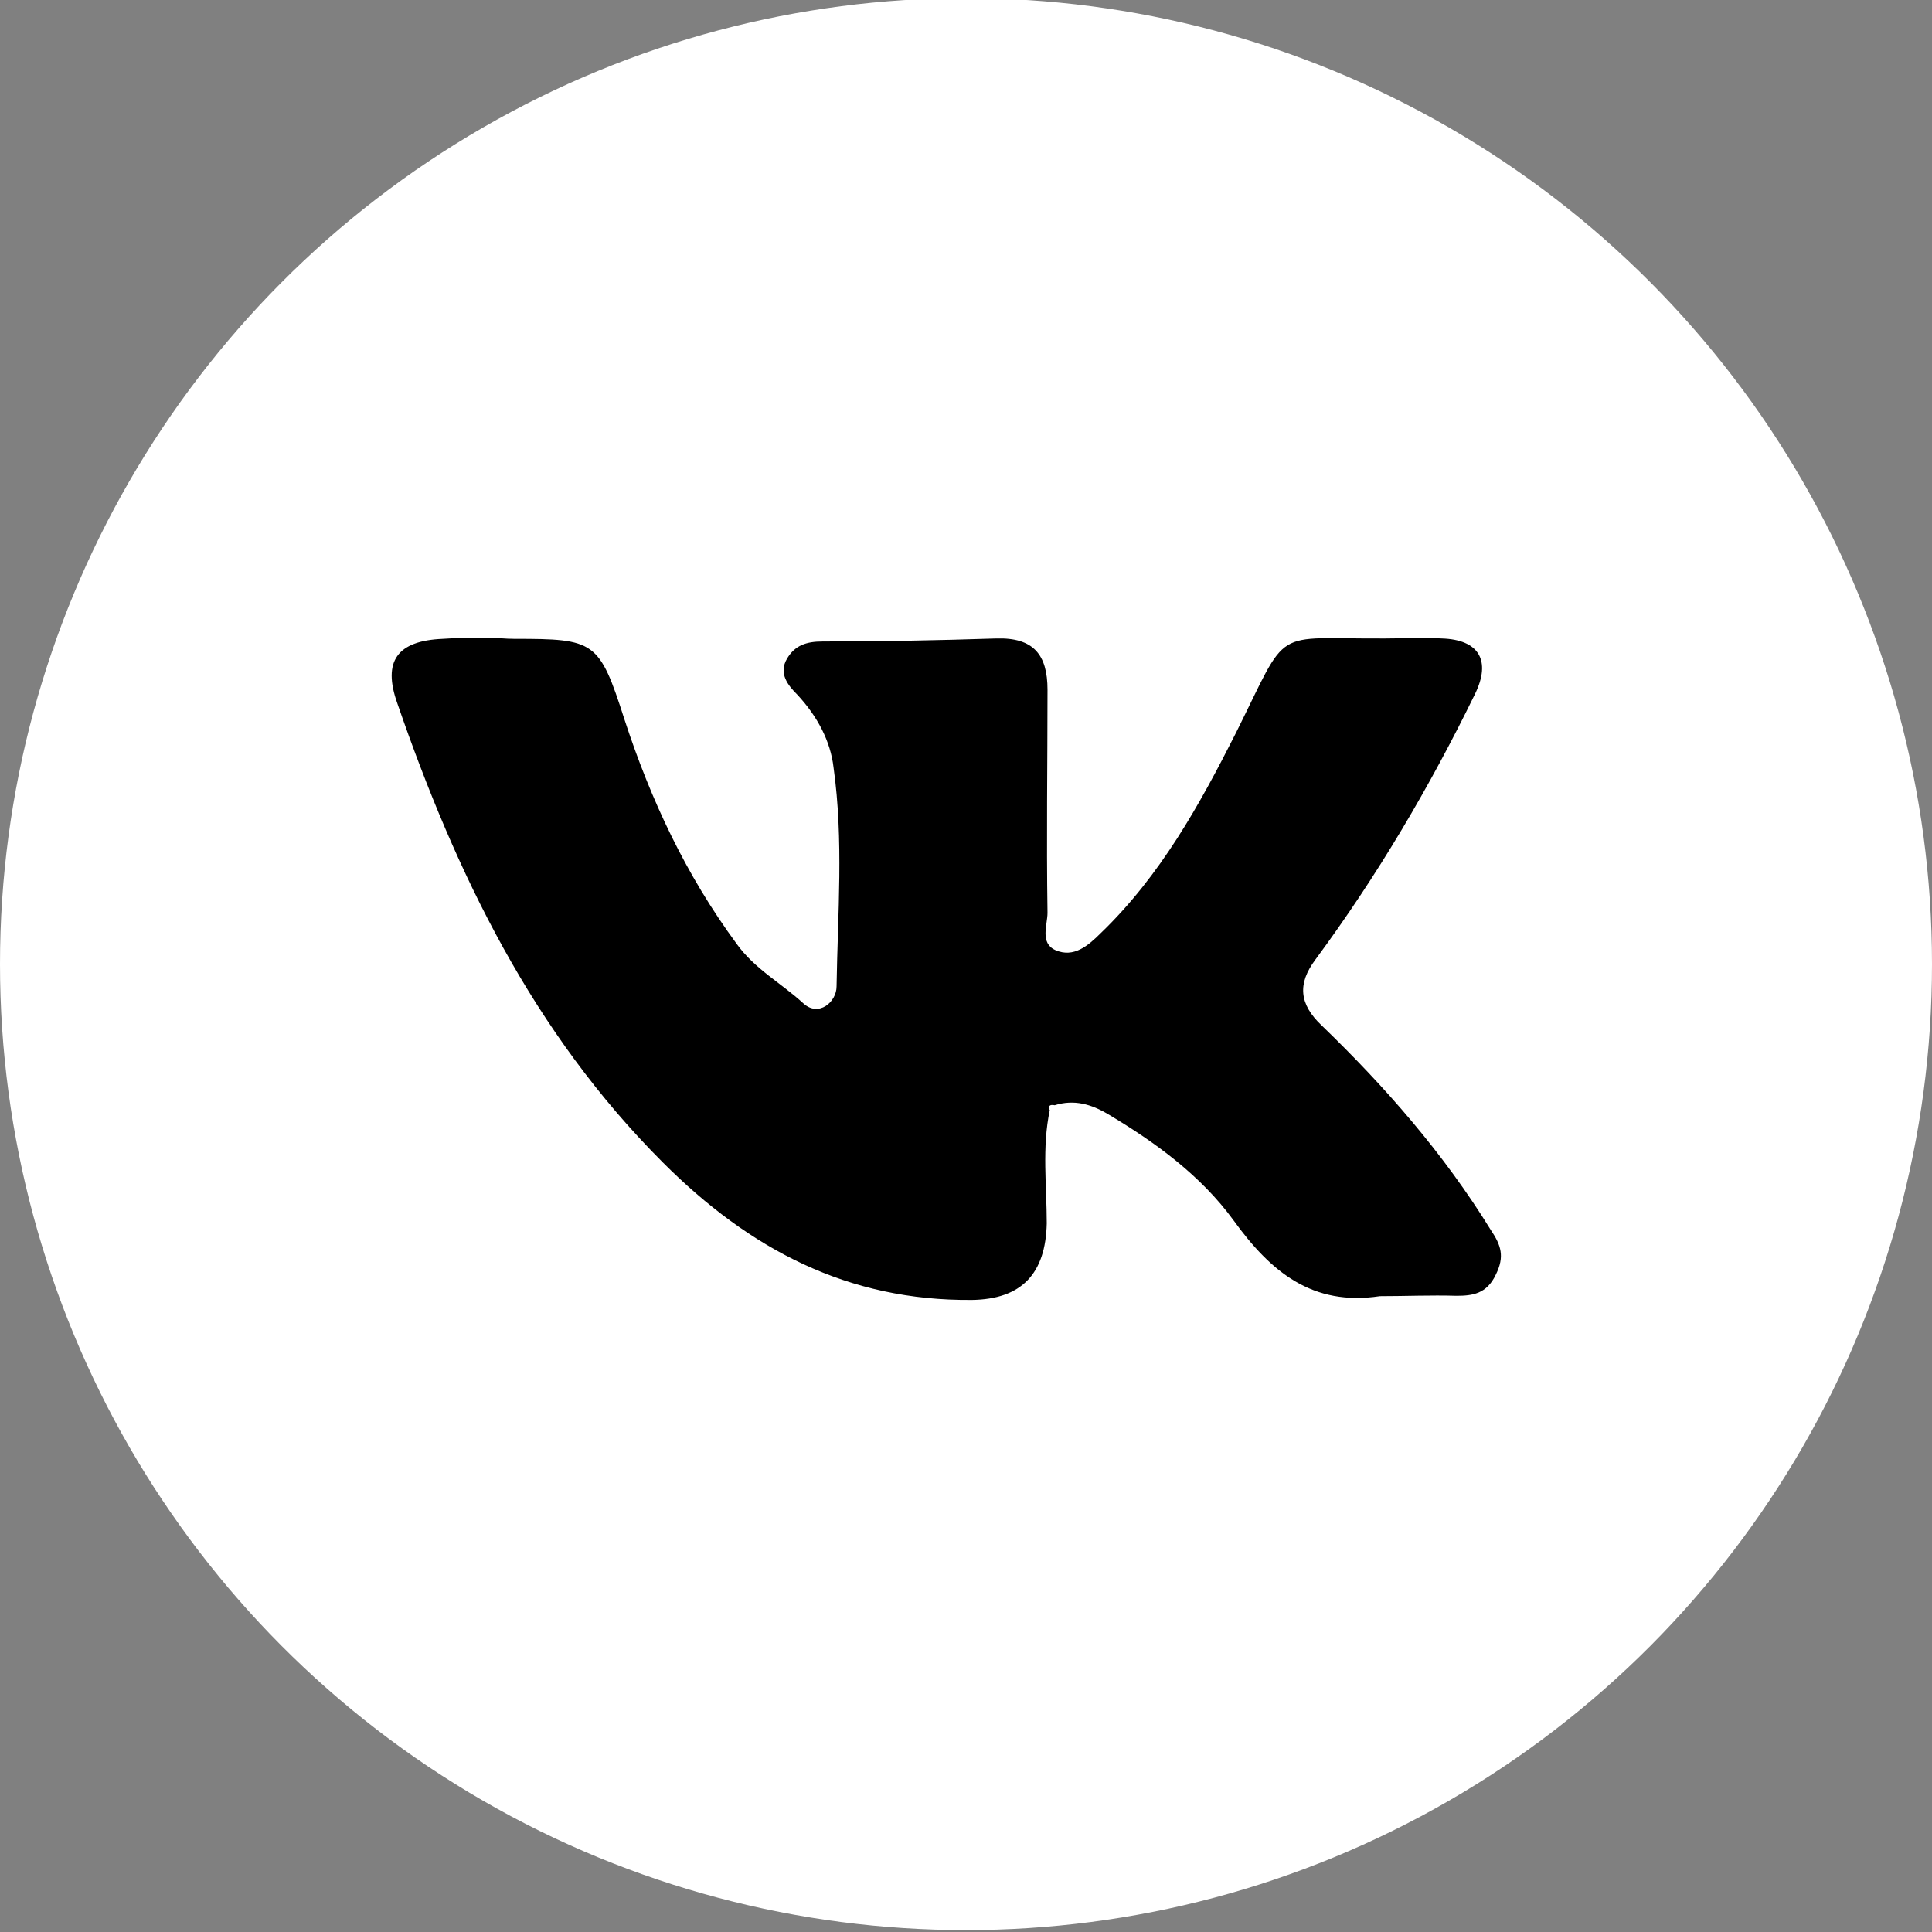
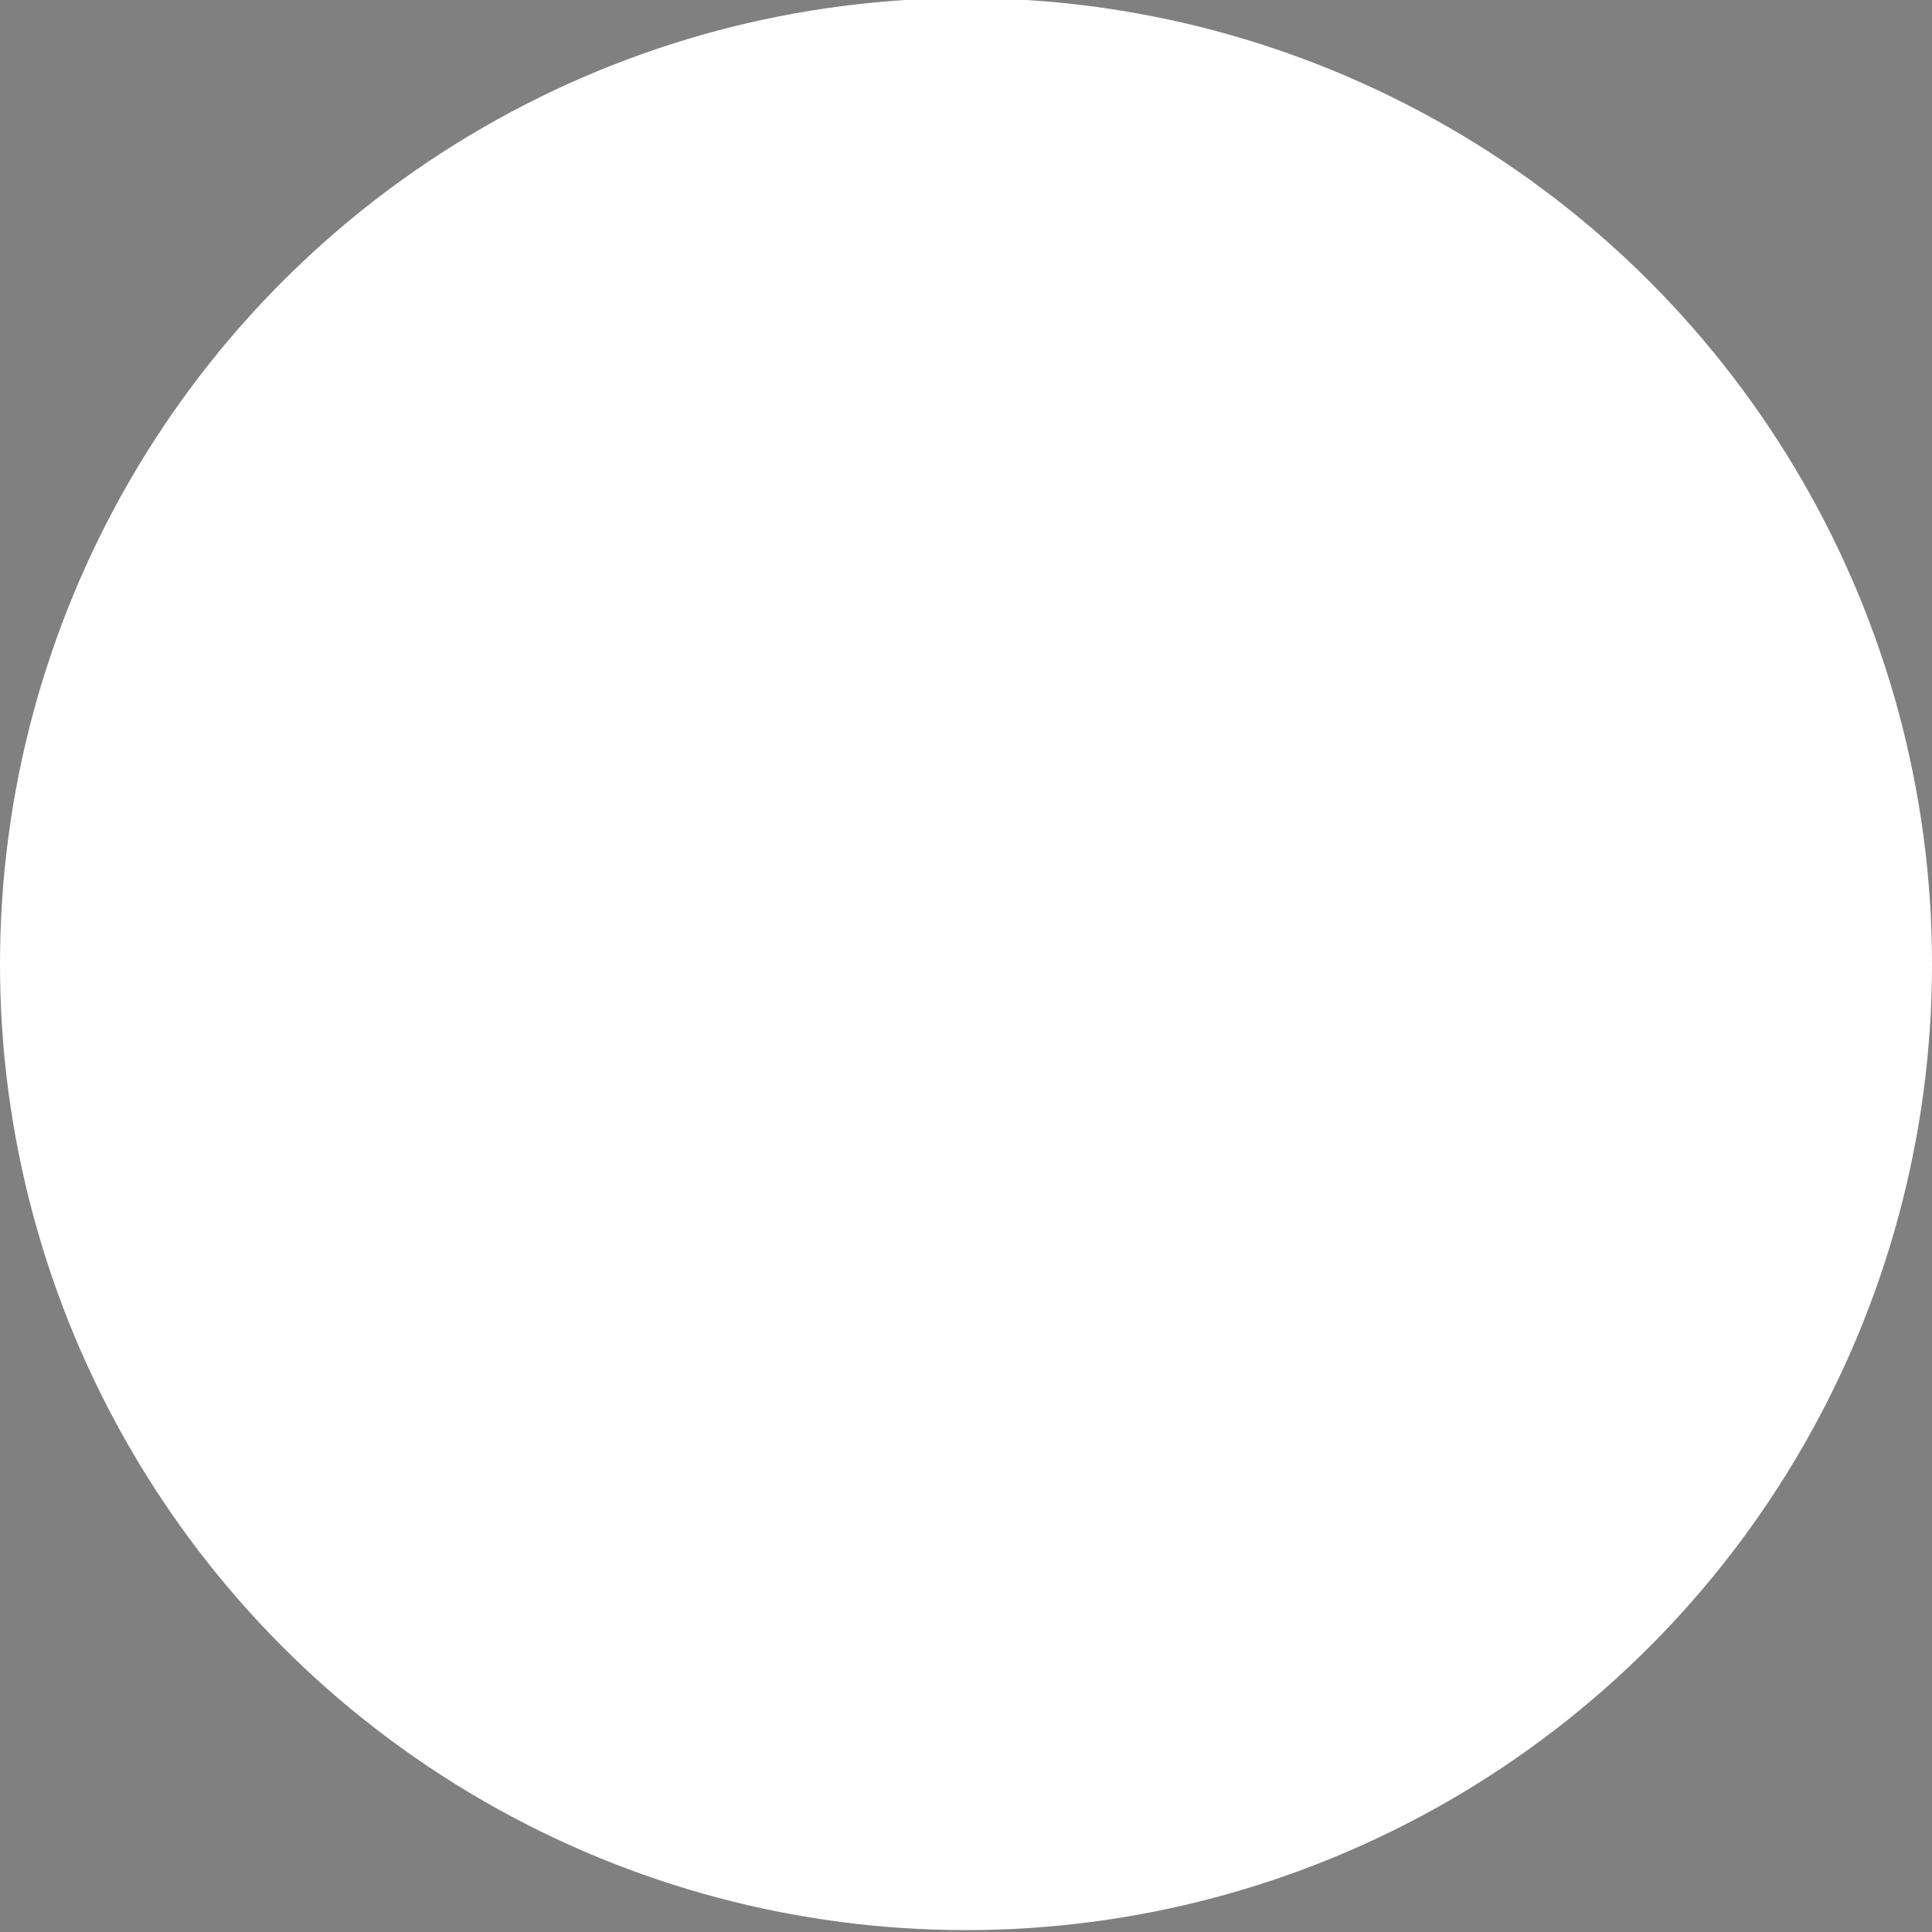
<svg xmlns="http://www.w3.org/2000/svg" version="1.1" id="Layer_1" x="0px" y="0px" viewBox="0 0 512 512" style="enable-background:new 0 0 512 512;" xml:space="preserve">
  <rect x="0" y="0" width="512" height="512" fill="#808080" stroke="none" />
  <style type="text/css">
	.st0{fill:#FFFFFF;}
</style>
  <circle class="st0" cx="256" cy="255.5" r="256" />
-   <path d="M365.7,343.5c-17.9,2.7-28.9-6.4-38.8-20.1c-8.6-11.8-20.6-20.6-33.2-28.1c-4.5-2.7-9.1-4-14.2-2.4  c-1.3-0.3-1.9,0.3-1.3,1.3c-2.1,9.9-0.8,20.1-0.8,30c-0.3,13.4-6.7,20.1-19.8,20.3c-32.9,0.3-58.9-13.4-81.9-36.4  c-34.5-34.5-54.8-76.5-70.4-121.7c-4-11.2,0-16.6,12-17.1c4-0.3,8-0.3,12-0.3c2.4,0,4.5,0.3,7,0.3c21.4,0,22.5,0.5,29.2,21.4  c7,21.4,16.3,41.2,29.7,59.4c4.8,6.7,11.8,10.4,17.7,15.8c4,3.7,8.8-0.3,8.8-4.5c0.3-19.3,1.9-38.8-0.8-58c-0.8-7-4.3-13.6-9.6-19.3  c-2.4-2.4-5.1-5.6-2.7-9.6c2.1-3.5,5.1-4.5,9.4-4.5c15.2,0,30.8-0.3,46-0.8c9.9-0.3,13.6,4.3,13.6,13.6c0,19.8-0.3,39.3,0,59.1  c0,3.2-2.1,8,2.1,9.9c4.8,2.1,8.6-1.1,12-4.5c15.8-15.2,26.2-34,35.8-53c14.4-28.9,9.1-24.9,39.6-25.1c5.1,0,9.9-0.3,15,0  c9.9,0.3,13.1,5.9,8.8,14.7c-12,24.6-25.9,48.2-42.3,70.4c-4.8,6.4-4.3,11.8,1.6,17.4c16.9,16.3,32.4,34,44.9,54.3  c2.7,4,3.7,7,1.3,11.8c-2.4,5.1-6.2,5.6-10.4,5.6C379.1,343.2,372.4,343.5,365.7,343.5z" />
</svg>